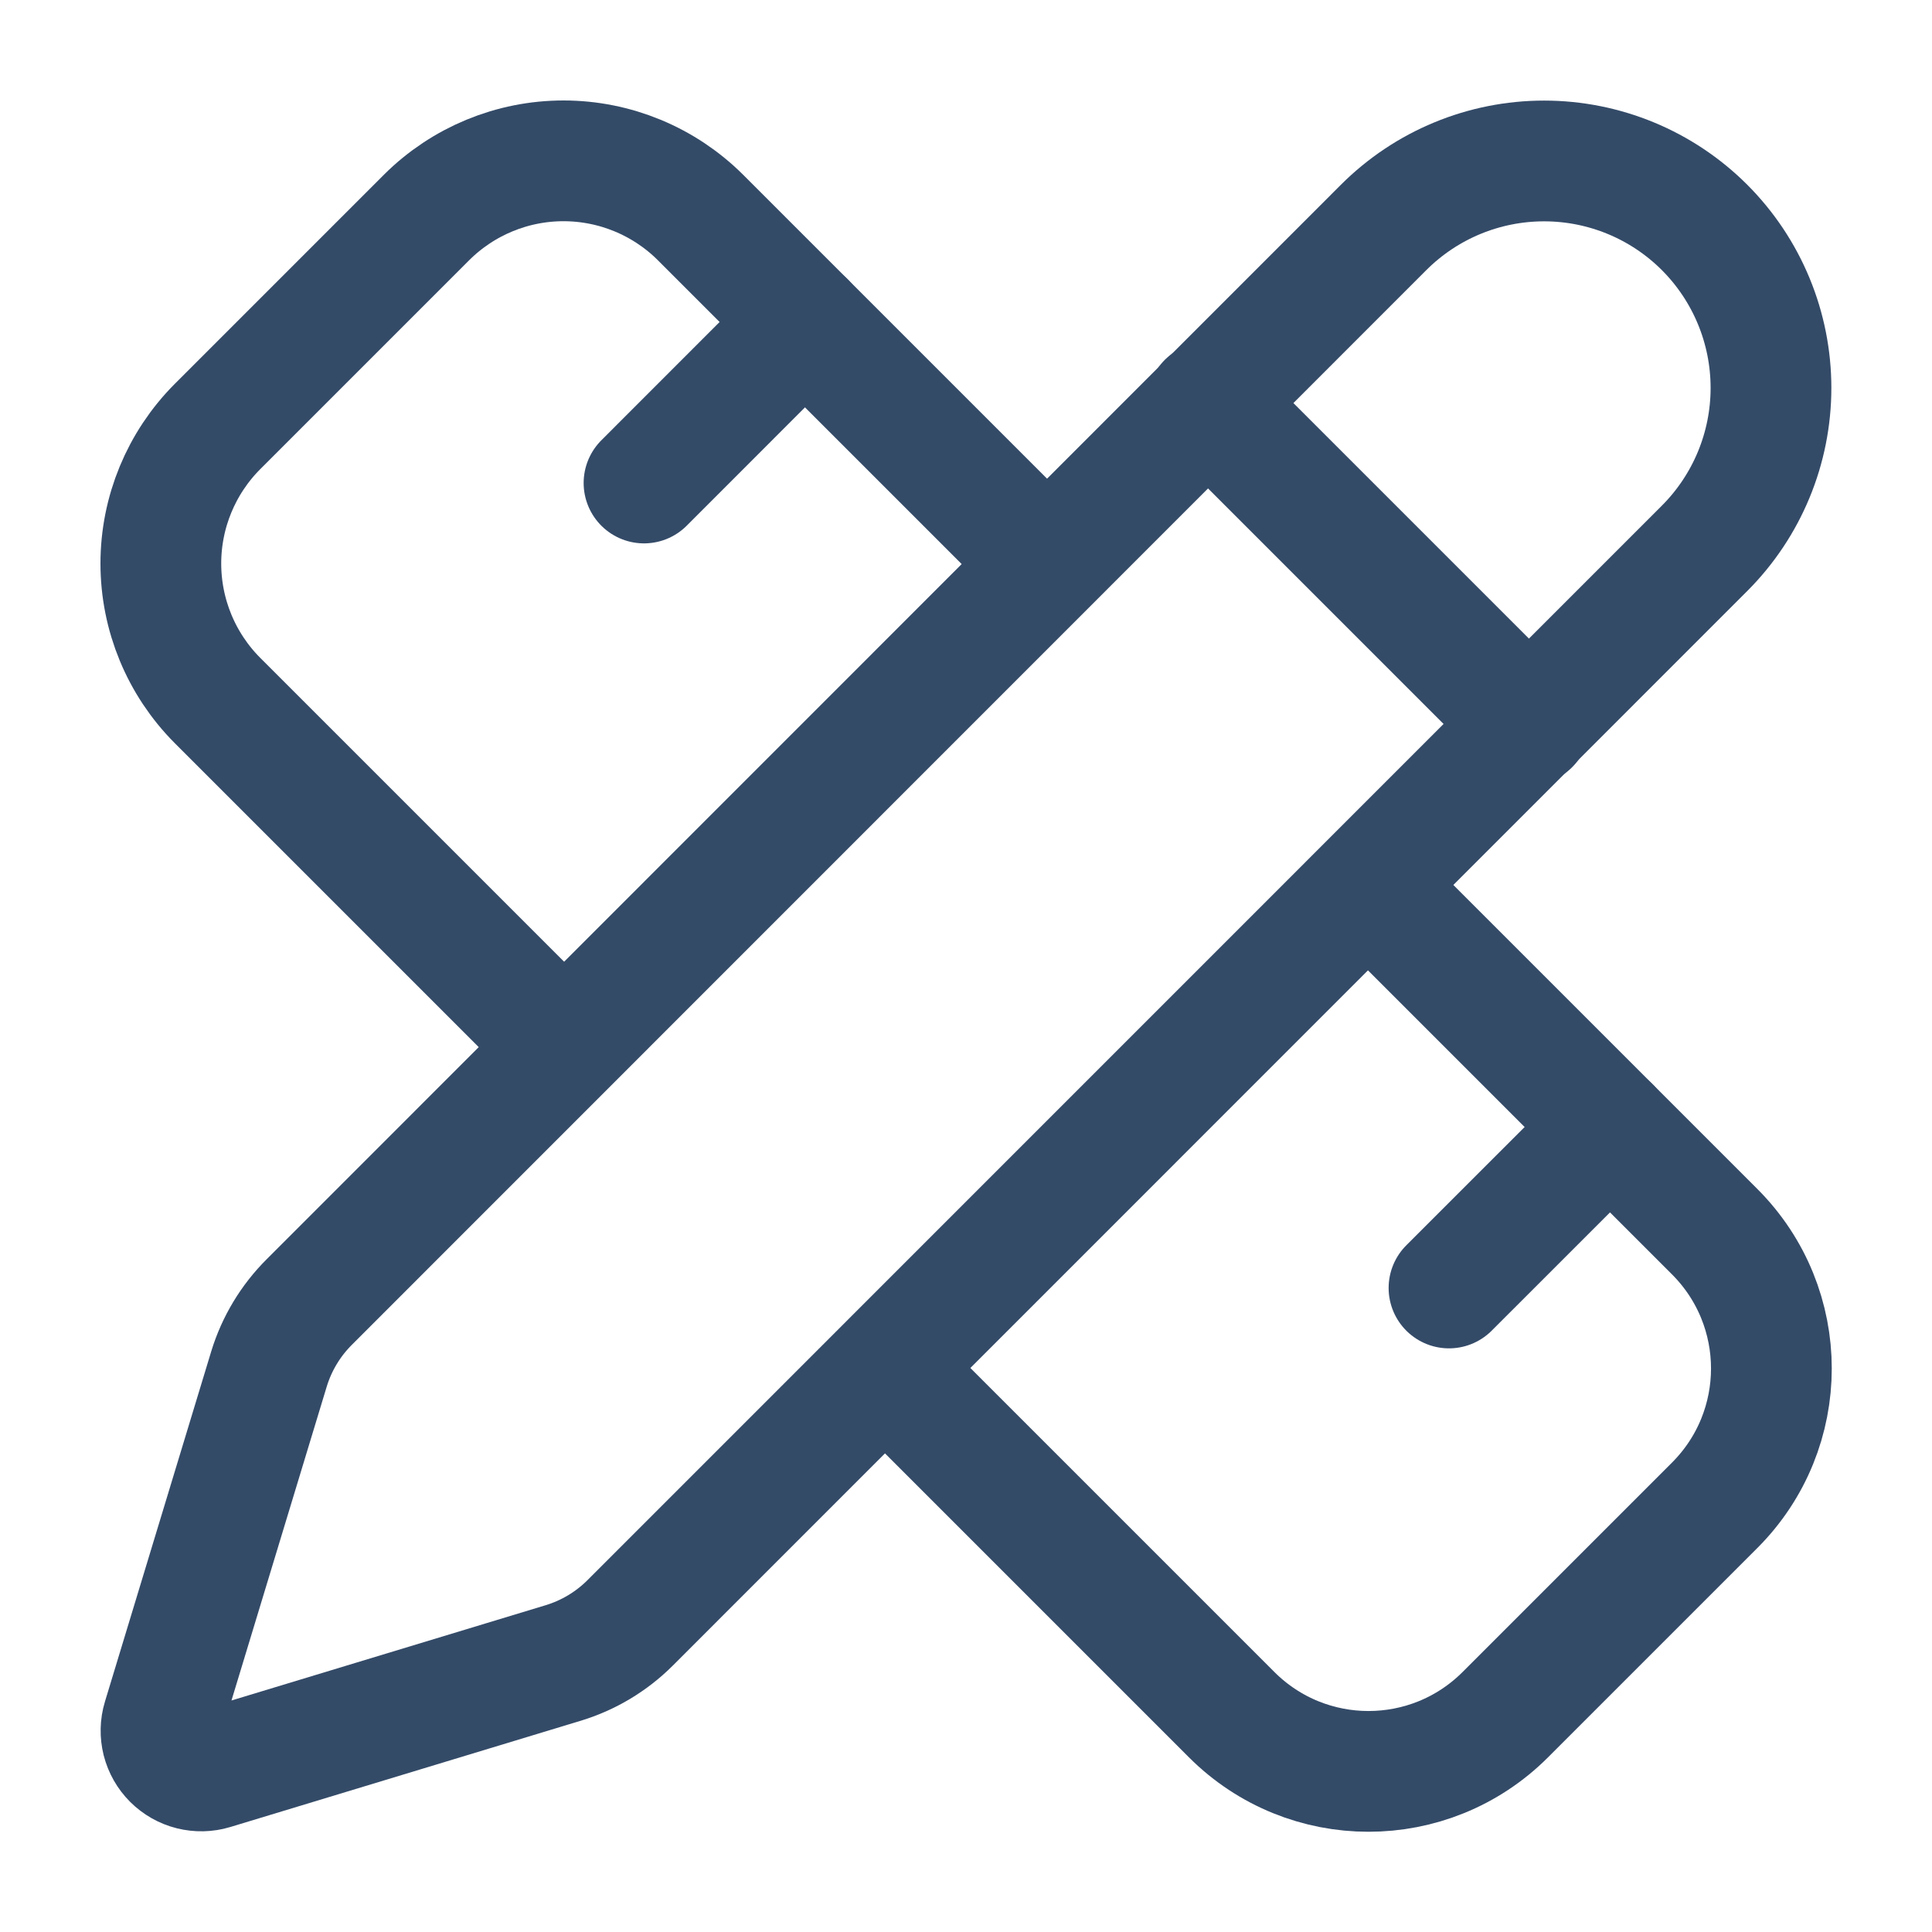
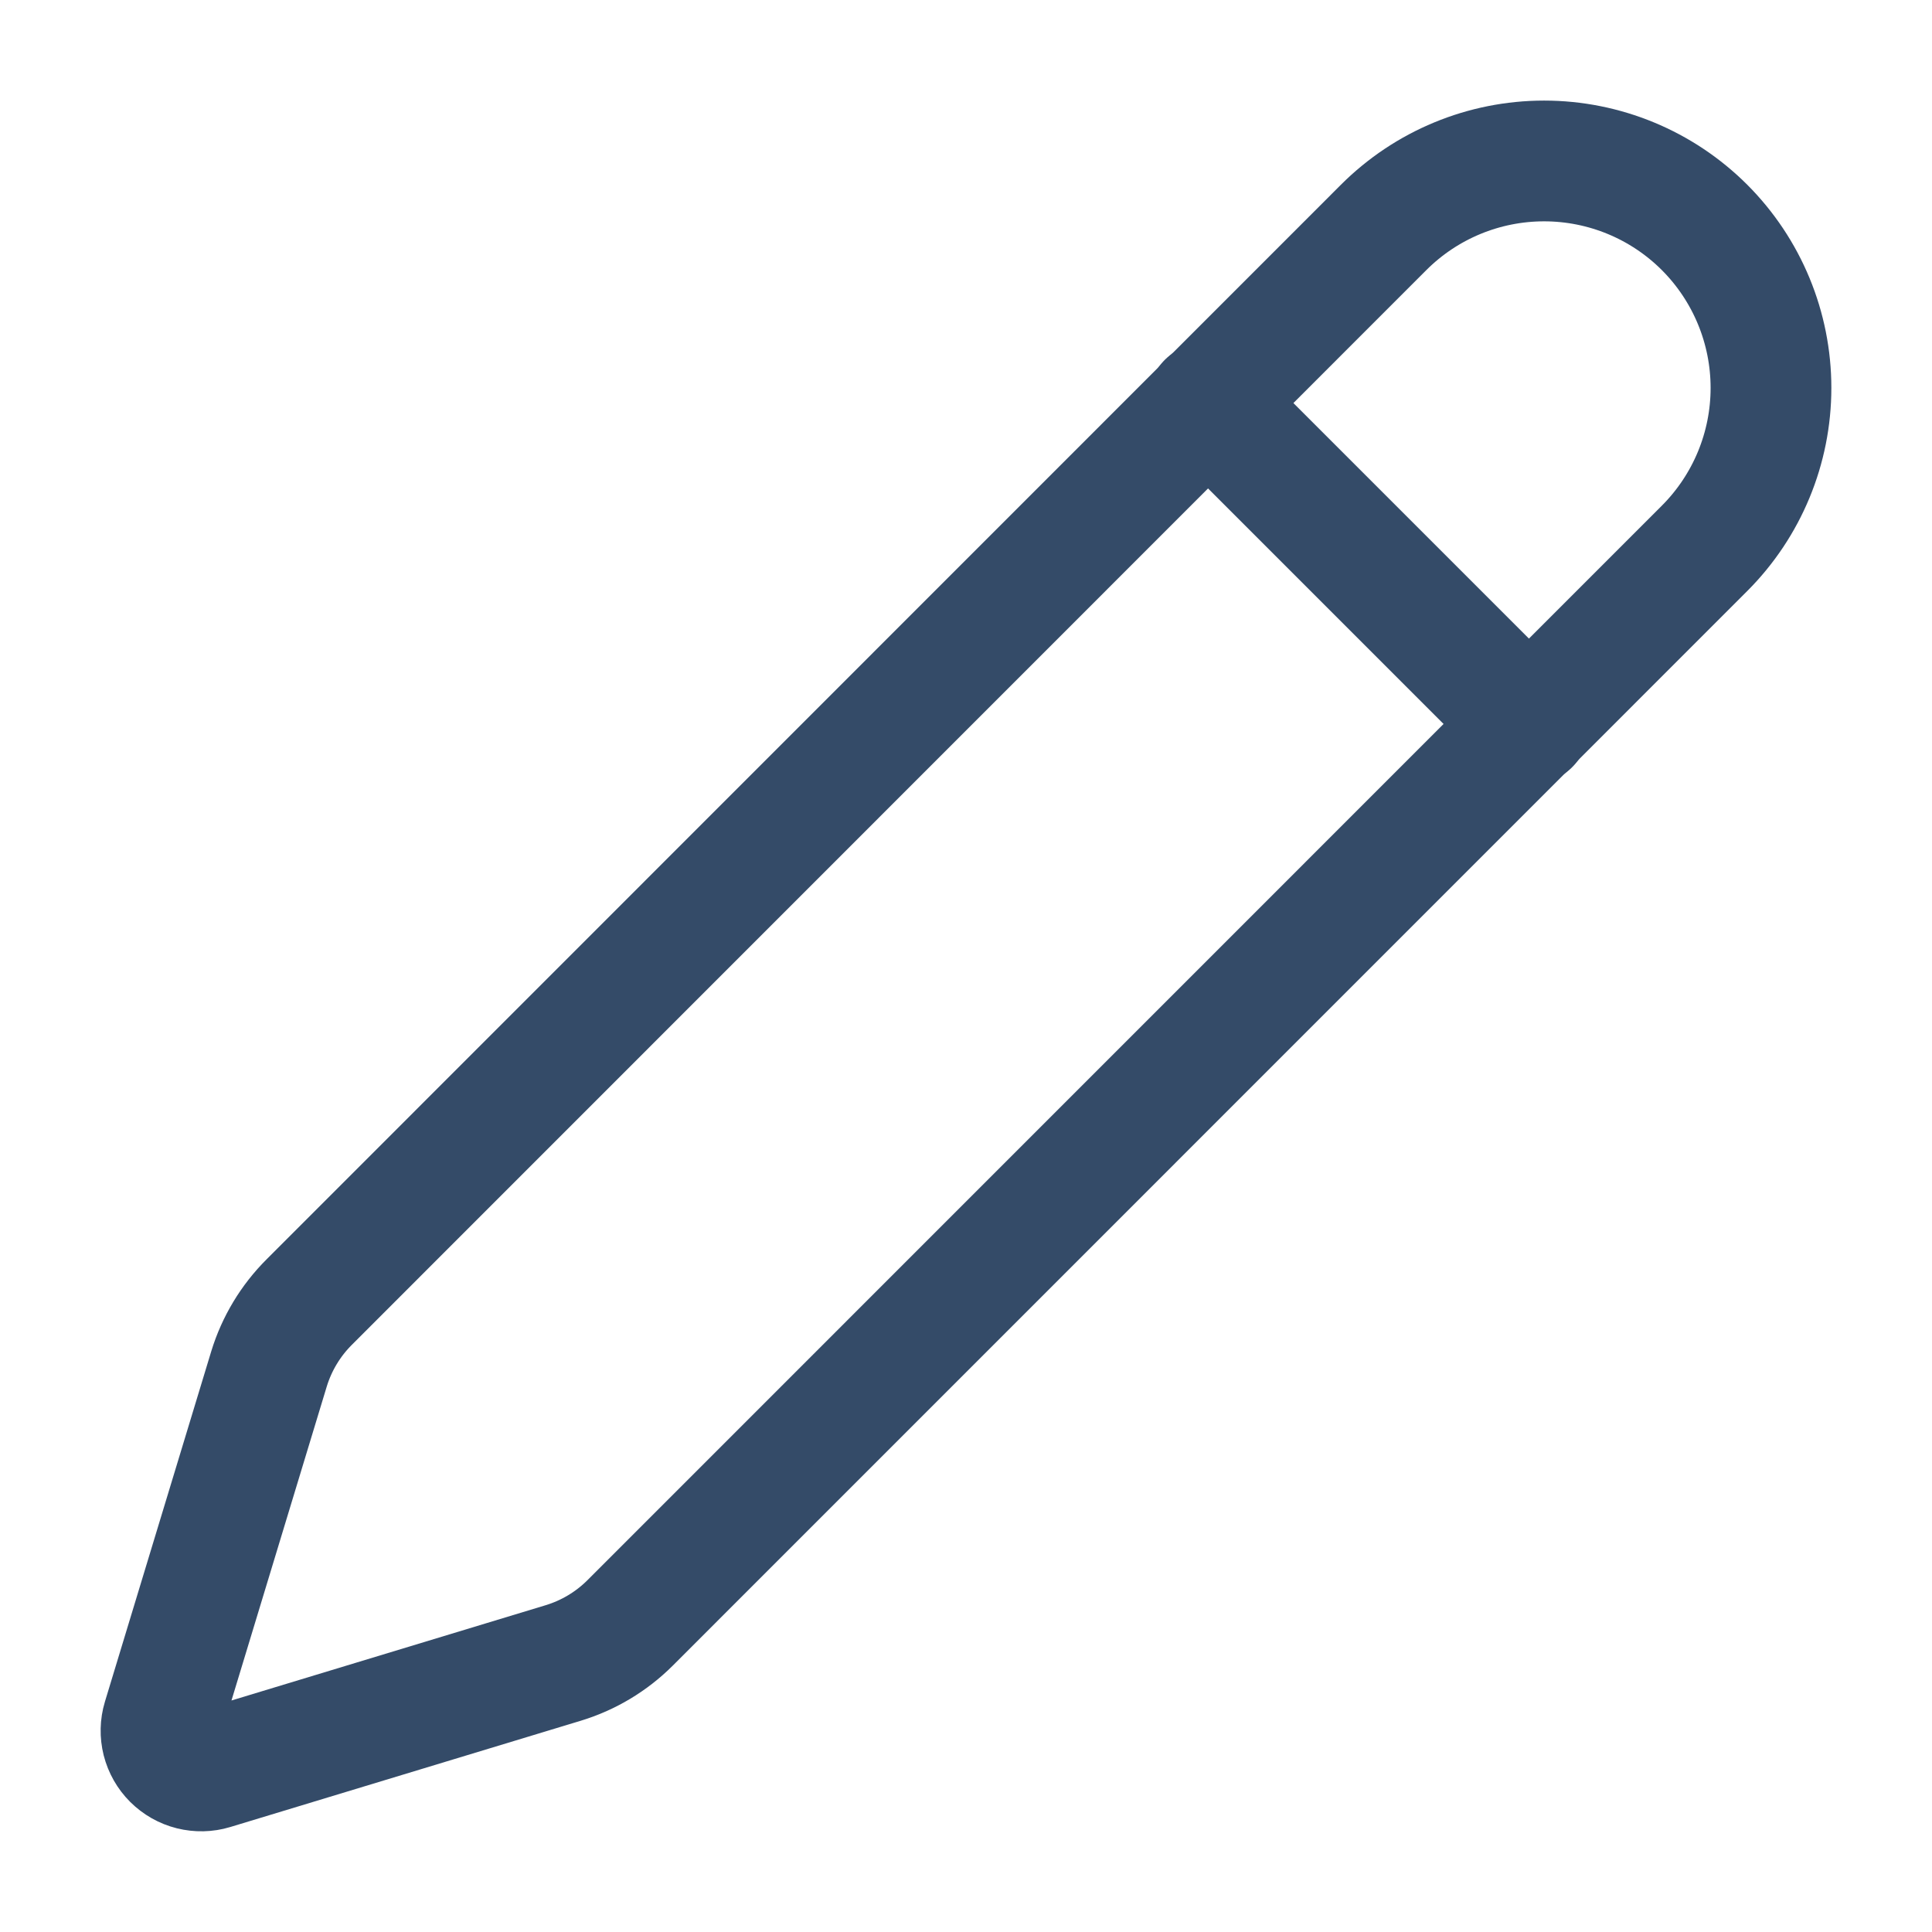
<svg xmlns="http://www.w3.org/2000/svg" width="32" height="32" viewBox="0 0 32 32" fill="none">
-   <path d="M17.333 9.333L11.6 3.6C10.998 3.001 10.183 2.664 9.333 2.664C8.484 2.664 7.669 3.001 7.067 3.6L3.6 7.067C3.001 7.669 2.664 8.484 2.664 9.333C2.664 10.183 3.001 10.998 3.6 11.6L9.333 17.333" stroke="#344B68" stroke-width="2" stroke-linecap="round" stroke-linejoin="round" />
-   <path d="M10.667 8L13.333 5.333" stroke="#344B68" stroke-width="2" stroke-linecap="round" stroke-linejoin="round" />
-   <path d="M24 21.333L26.667 18.667" stroke="#344B68" stroke-width="2" stroke-linecap="round" stroke-linejoin="round" />
-   <path d="M22.667 14.667L28.4 20.4C29.653 21.653 29.653 23.68 28.4 24.933L24.933 28.4C23.68 29.653 21.653 29.653 20.4 28.4L14.667 22.667" stroke="#344B68" stroke-width="2" stroke-linecap="round" stroke-linejoin="round" />
  <path d="M28.232 9.083C28.937 8.378 29.333 7.422 29.333 6.425C29.333 5.428 28.937 4.472 28.233 3.767C27.528 3.062 26.572 2.666 25.575 2.666C24.578 2.666 23.622 3.062 22.917 3.767L5.123 21.565C4.813 21.874 4.584 22.254 4.456 22.672L2.695 28.475C2.66 28.59 2.658 28.712 2.687 28.829C2.717 28.946 2.777 29.052 2.862 29.137C2.948 29.222 3.054 29.283 3.171 29.312C3.288 29.341 3.41 29.339 3.525 29.304L9.329 27.544C9.747 27.417 10.127 27.189 10.436 26.881L28.232 9.083Z" stroke="#344B68" stroke-width="2" stroke-linecap="round" stroke-linejoin="round" />
  <path d="M20 6.667L25.333 12" stroke="#344B68" stroke-width="2" stroke-linecap="round" stroke-linejoin="round" />
</svg>